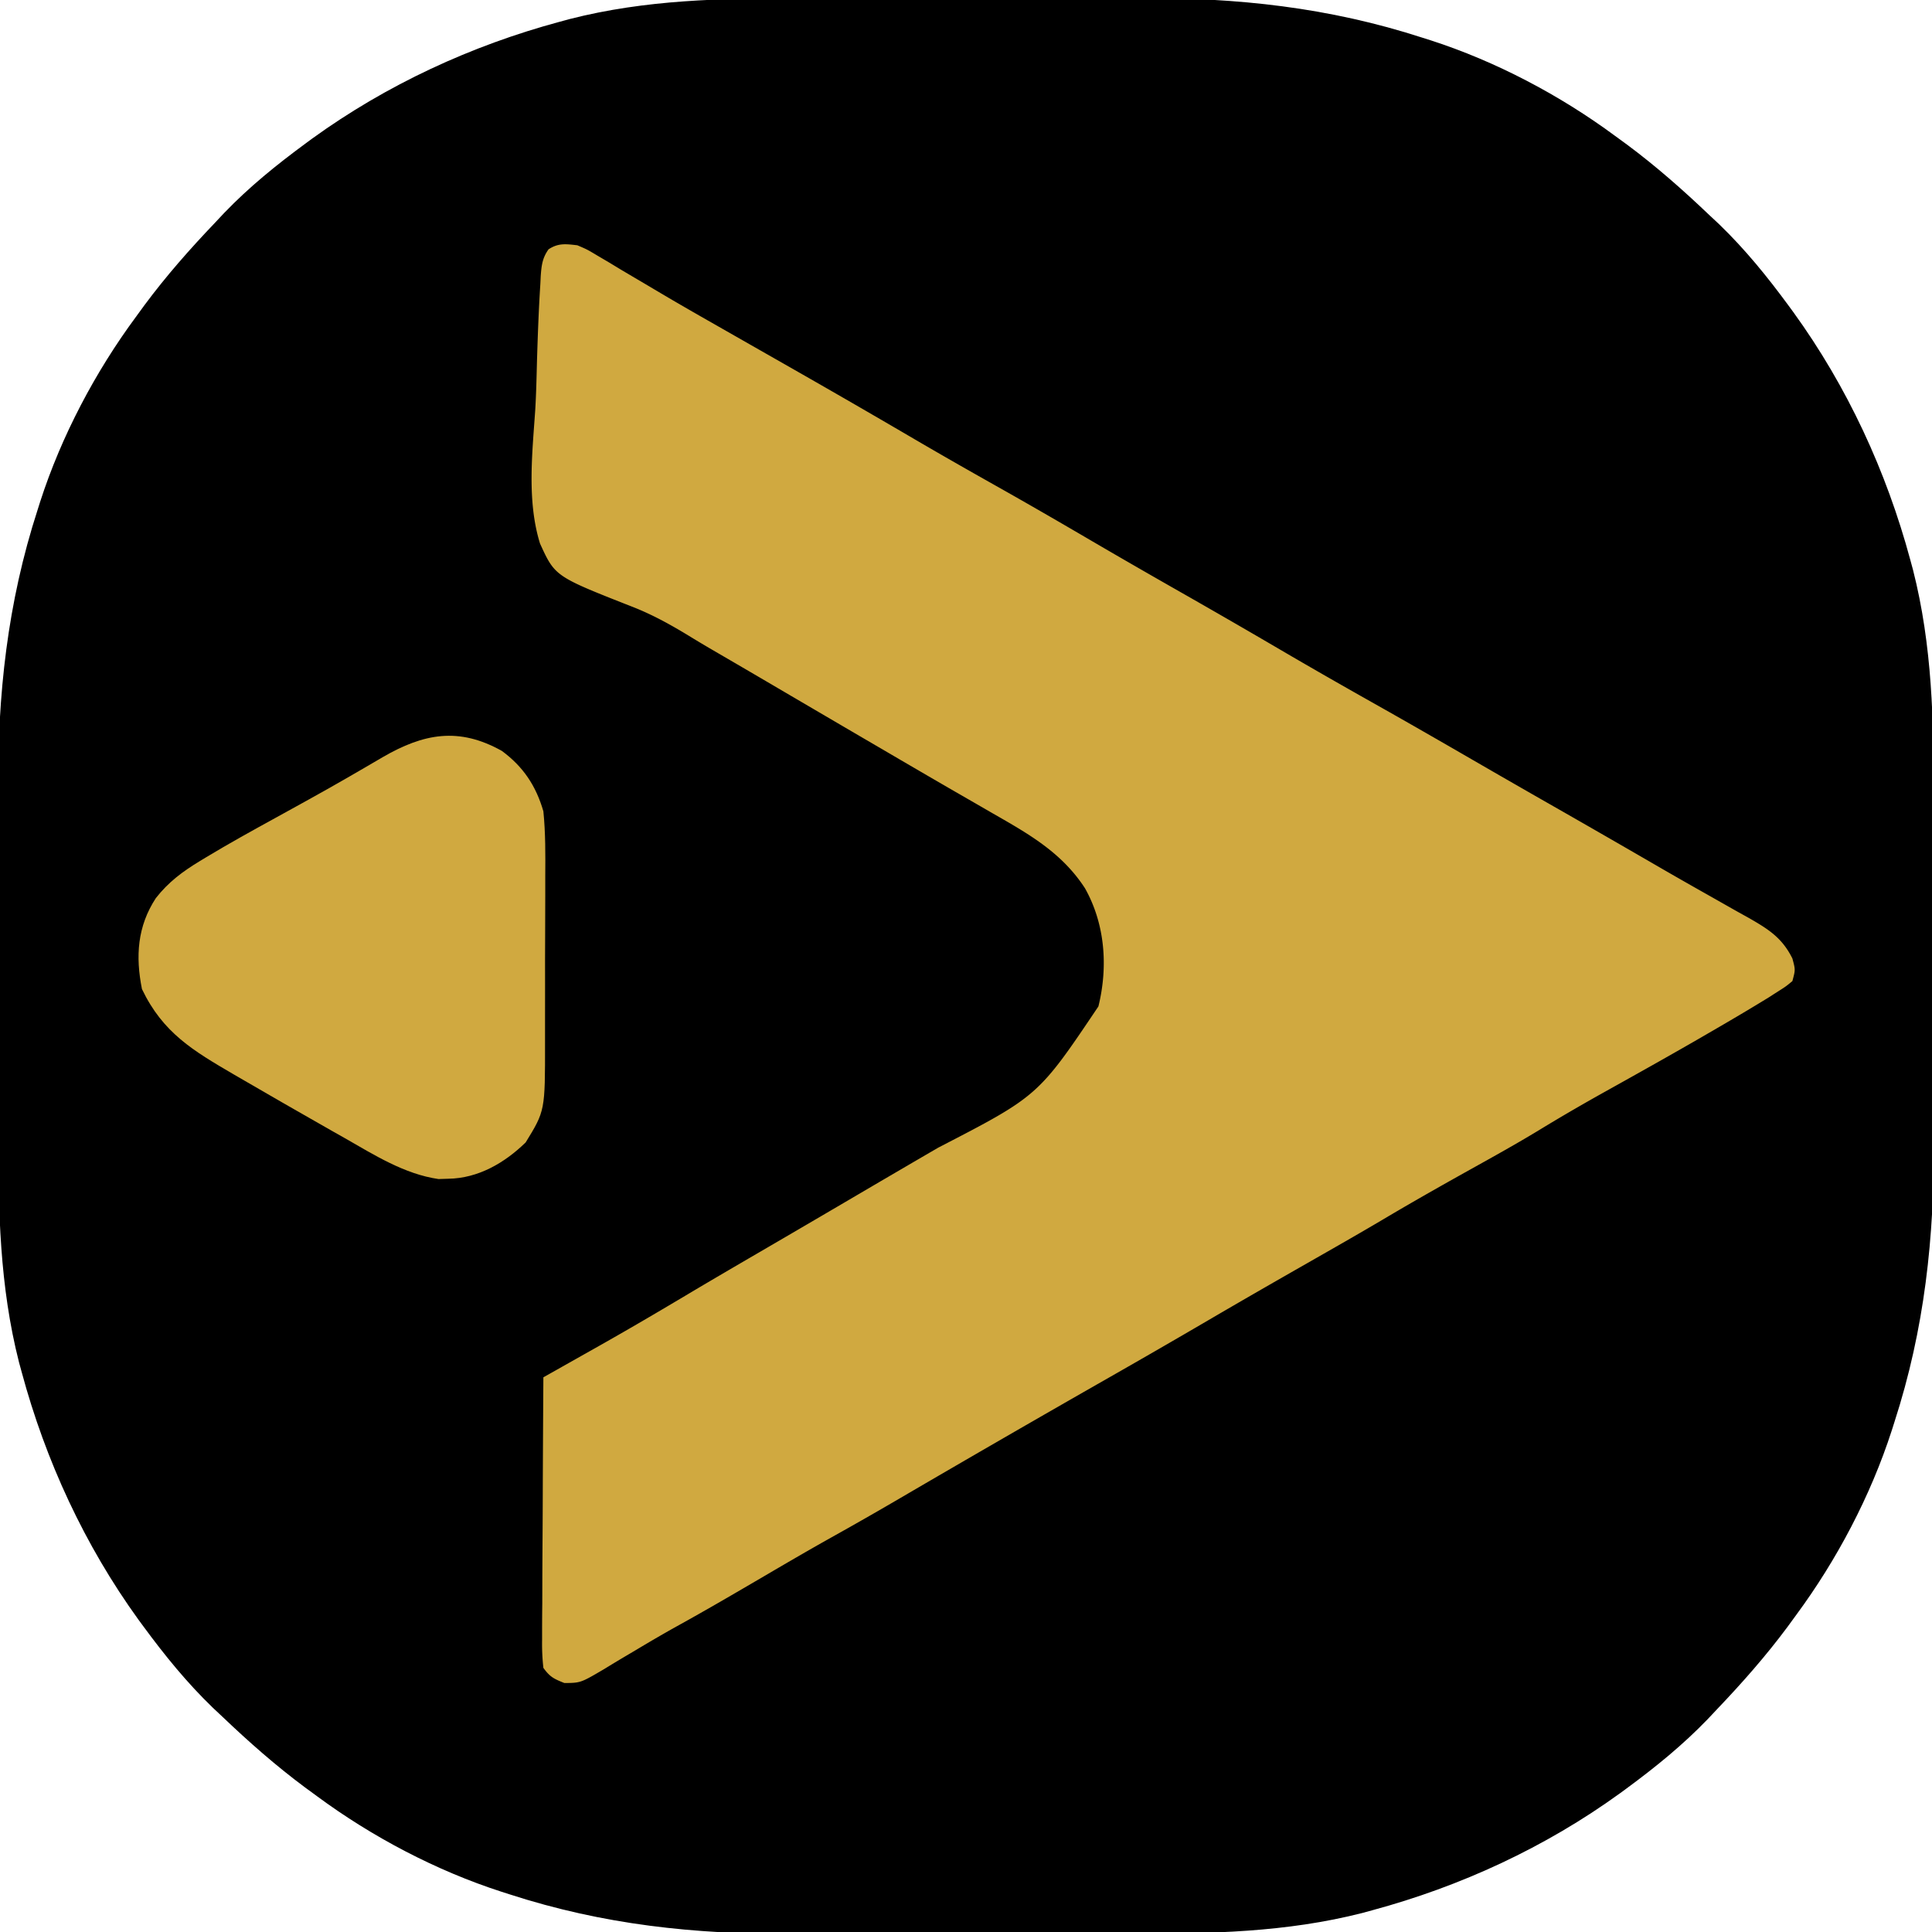
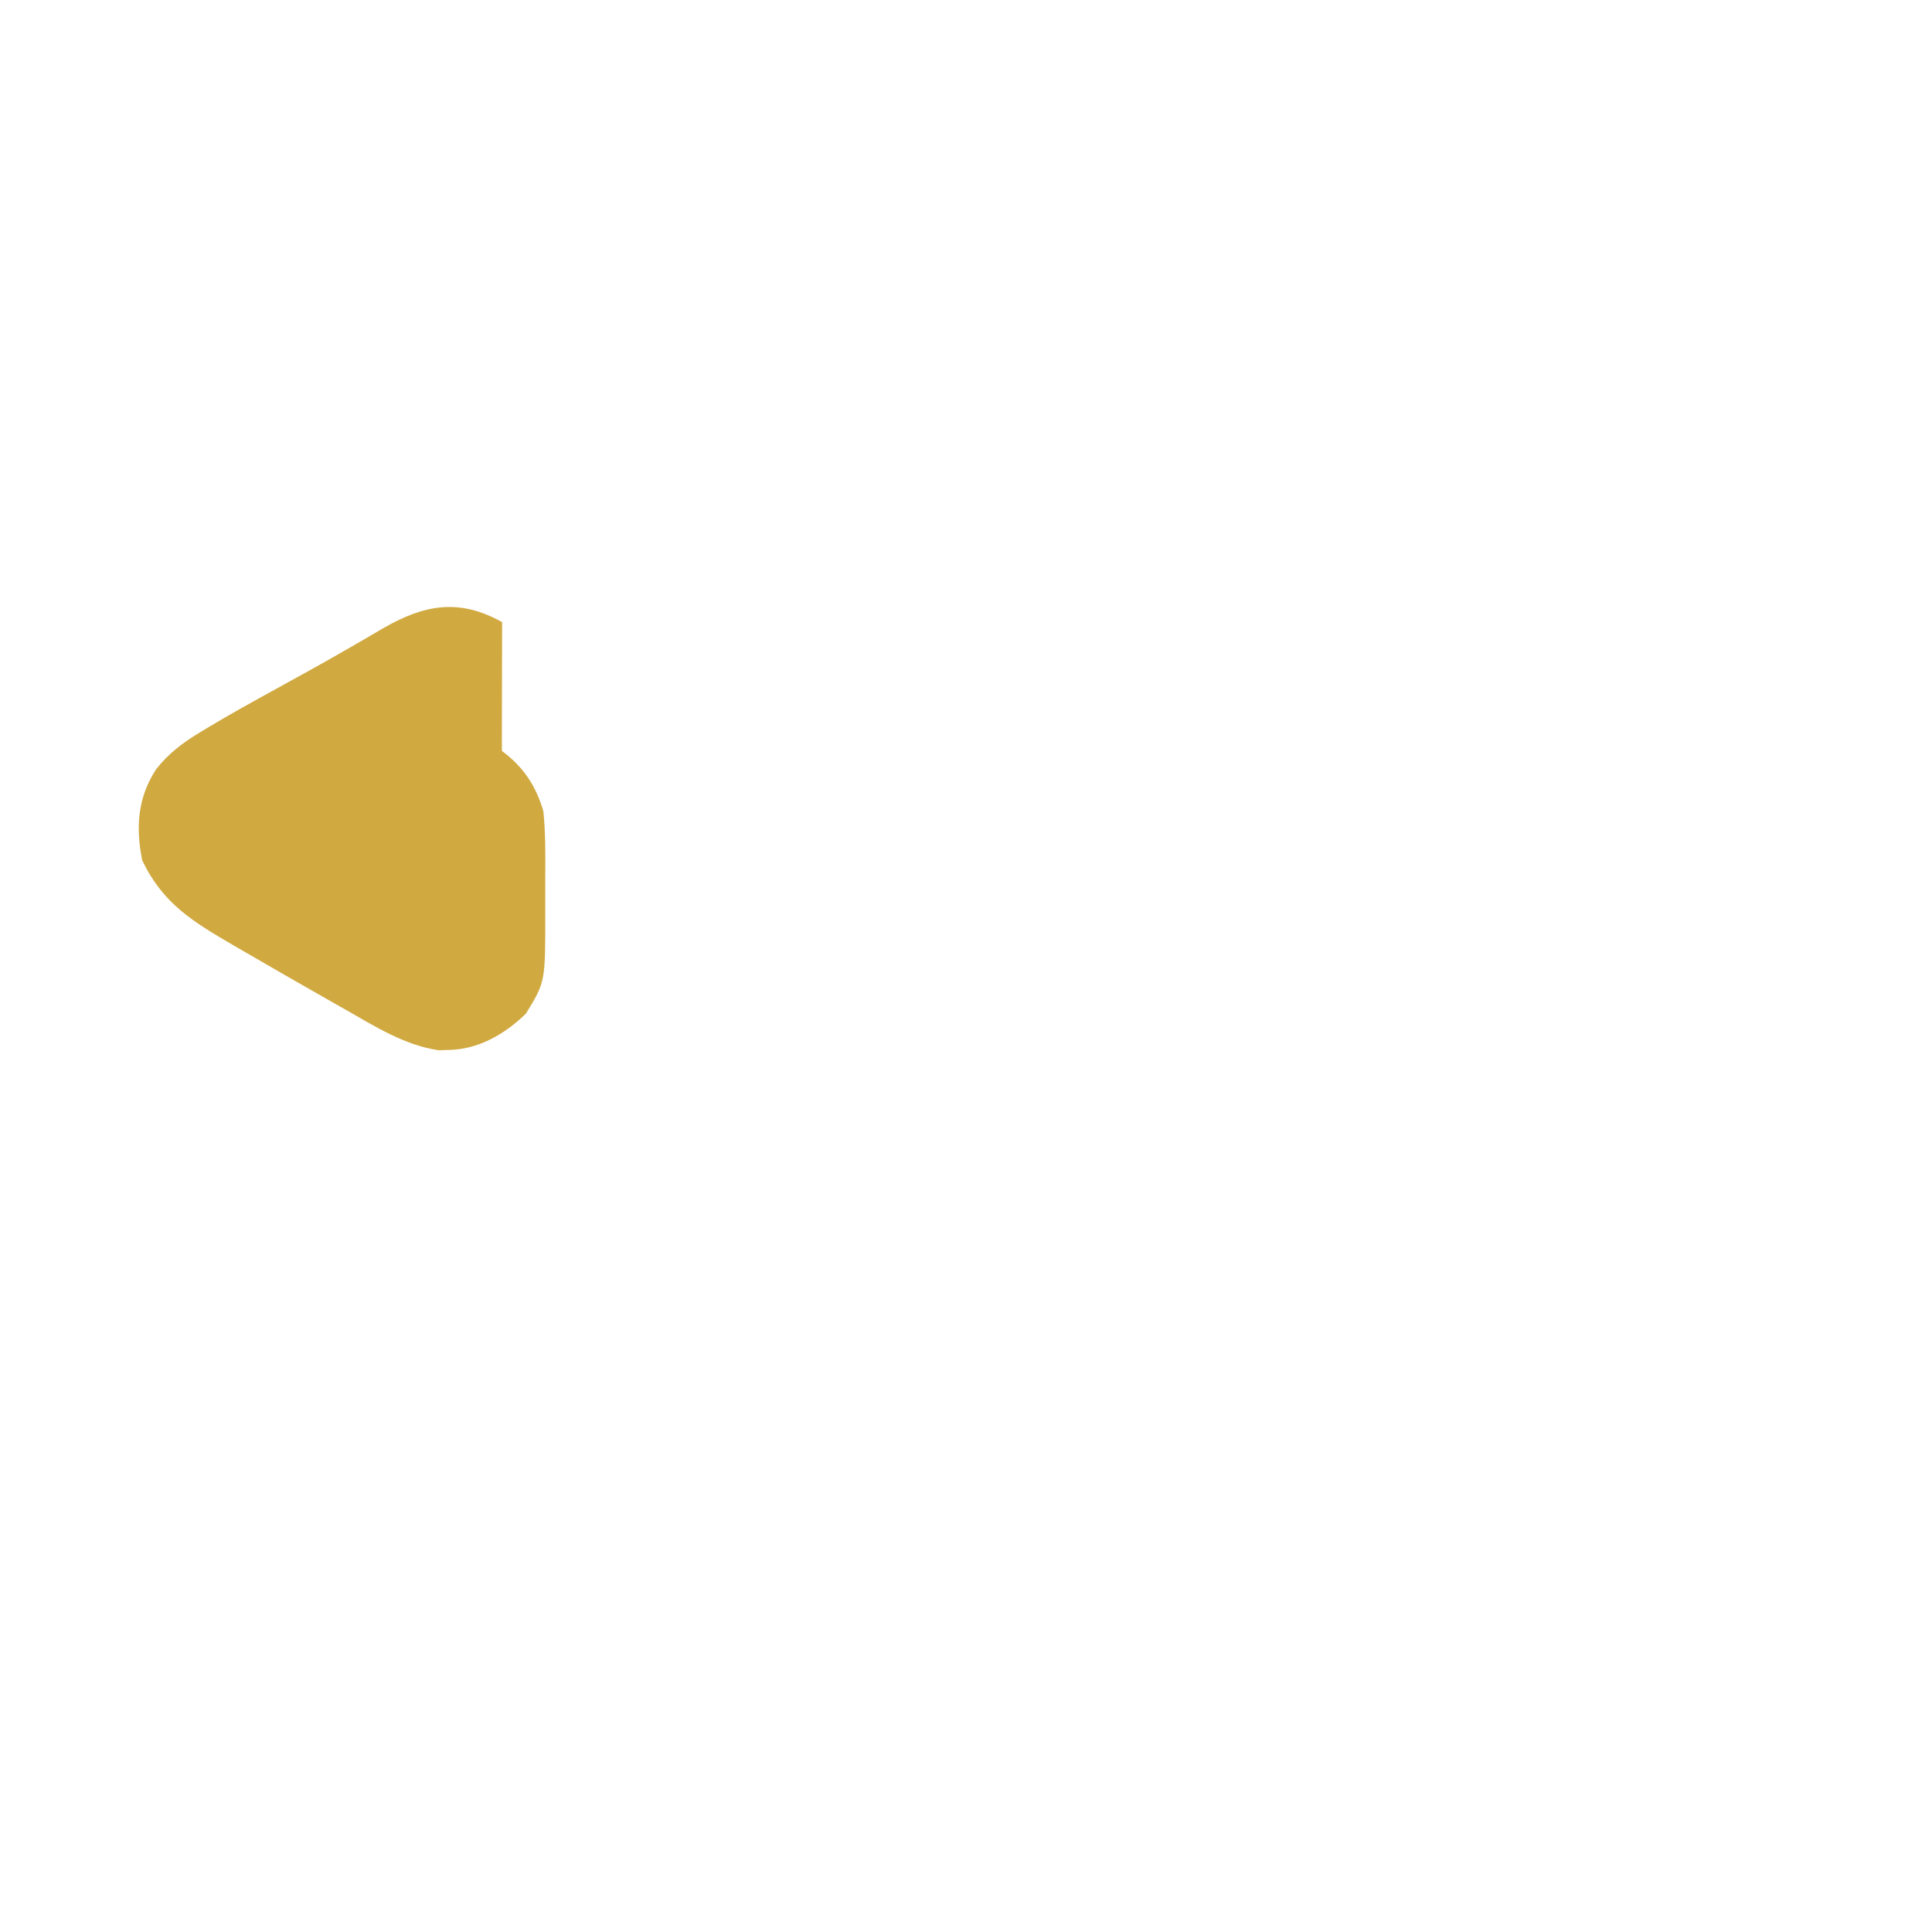
<svg xmlns="http://www.w3.org/2000/svg" width="512" height="512">
-   <path d="M211.93-.436c3.29 0 6.58 0 9.87-.01 7.78-.01 15.55-.01 23.33 0q11.925.015 23.85-.03c6.89-.02 13.79-.03 20.68-.02 4.09 0 8.18 0 12.26-.02 26.05-.1 50.16 2.44 75.08 10.52 1.03.32 1.03.32 2.09.66 17.29 5.58 34.31 14.55 48.91 25.34 1.05.76 2.1 1.53 3.18 2.32 7.73 5.75 14.85 12.03 21.82 18.68.85.8 1.71 1.6 2.59 2.42 6.88 6.64 12.76 13.89 18.41 21.58.63.85.63.85 1.26 1.72 14.3 19.75 24.66 42.16 30.99 65.65.23.86.47 1.72.71 2.61 5.15 20.21 5.51 40.24 5.48 60.95-.01 3.29 0 6.58 0 9.86.02 7.78.02 15.56.01 23.34-.02 7.95 0 15.9.02 23.85.03 6.89.03 13.78.03 20.68-.01 4.09 0 8.17.01 12.26.1 26.05-2.43 50.16-10.51 75.08-.22.69-.44 1.37-.66 2.08-5.59 17.3-14.55 34.32-25.34 48.92-.77 1.05-1.53 2.09-2.32 3.18-5.75 7.73-12.03 14.85-18.68 21.82l-2.43 2.58c-6.63 6.89-13.88 12.76-21.57 18.42-.57.41-1.14.83-1.72 1.26-19.76 14.3-42.16 24.65-65.66 30.99-.86.23-1.72.46-2.6.71-20.21 5.15-40.25 5.5-60.95 5.47-3.29 0-6.58 0-9.87.01-7.78.01-15.55.01-23.33 0q-11.925-.015-23.85.03c-6.9.02-13.79.03-20.68.02-4.09 0-8.18 0-12.26.02-26.05.1-50.16-2.43-75.08-10.51-.69-.22-1.38-.44-2.09-.67-17.29-5.58-34.31-14.54-48.91-25.33-1.05-.77-2.1-1.54-3.18-2.33-7.73-5.75-14.86-12.03-21.82-18.67-.85-.8-1.71-1.61-2.59-2.43-6.88-6.64-12.76-13.88-18.41-21.57-.42-.57-.84-1.14-1.27-1.72-14.29-19.76-24.65-42.17-30.98-65.66-.35-1.29-.35-1.29-.71-2.6-5.15-20.21-5.51-40.25-5.48-60.95.01-3.29 0-6.58-.01-9.87q-.015-11.67 0-23.34.015-11.925-.03-23.85c-.02-6.89-.02-13.78-.02-20.68 0-4.08 0-8.17-.02-12.26-.1-26.04 2.44-50.16 10.52-75.07.33-1.04.33-1.04.66-2.09 5.59-17.3 14.55-34.31 25.34-48.91.77-1.05 1.53-2.1 2.32-3.18 5.75-7.74 12.03-14.86 18.68-21.82.8-.86 1.6-1.71 2.43-2.59 6.63-6.89 13.88-12.76 21.57-18.41.57-.42 1.13-.84 1.72-1.27 19.76-14.29 42.16-24.65 65.65-30.98 1.29-.36 1.29-.36 2.61-.71 20.21-5.16 40.25-5.51 60.95-5.48" />
-   <path fill="#d0a940" d="M153 65c2.62 1.12 2.62 1.12 5.29 2.72 1.01.59 2.02 1.19 3.06 1.8 1.08.65 2.16 1.31 3.27 1.98l3.45 2.04c2.42 1.42 4.83 2.85 7.24 4.28 5.37 3.18 10.8 6.27 16.23 9.36 2.37 1.35 4.73 2.7 7.1 4.05l13.95 7.95a3141 3141 0 0 1 30.33 17.54c6.83 3.99 13.69 7.9 20.58 11.78 8.77 4.93 17.48 9.97 26.17 15.06 7.75 4.53 15.53 9 23.33 13.44 8.8 5.01 17.57 10.07 26.31 15.19 8.59 5.03 17.23 9.96 25.9 14.84 8.45 4.76 16.85 9.6 25.24 14.45 6.67 3.86 13.35 7.7 20.05 11.52 9.98 5.69 19.93 11.42 29.87 17.18 4.48 2.59 8.97 5.14 13.48 7.68 2.17 1.23 4.35 2.47 6.53 3.7 1.01.56 2.02 1.12 3.06 1.7 5.24 3 8.84 5.27 11.56 10.74.81 3 .81 3 0 6-1.66 1.38-1.66 1.38-3.86 2.78-.82.52-1.64 1.05-2.48 1.59-4.52 2.77-9.07 5.47-13.66 8.13-1.03.6-2.07 1.2-3.13 1.82-8.66 5.02-17.4 9.91-26.14 14.78-6.05 3.37-12.01 6.82-17.92 10.43-5.97 3.62-12.08 7.01-18.19 10.41-7.68 4.28-15.33 8.61-22.89 13.1-6.72 3.98-13.51 7.84-20.29 11.71-8.84 5.04-17.66 10.11-26.44 15.25-8.6 5.03-17.22 10-25.88 14.94a6062 6062 0 0 0-55.79 32.21q-9.03 5.28-18.18 10.38c-6.09 3.41-12.12 6.94-18.15 10.47-7.31 4.28-14.62 8.55-22.03 12.65-3.85 2.13-7.63 4.34-11.4 6.6l-2.86 1.69c-1.85 1.1-3.7 2.21-5.53 3.34-6.31 3.71-6.31 3.71-10.61 3.74-2.77-1.1-3.84-1.61-5.57-4.02-.28-2.55-.38-4.86-.34-7.41v-2.28c0-2.48.02-4.96.05-7.45 0-1.72.01-3.44.01-5.16.01-4.54.04-9.07.07-13.6.03-4.63.05-9.25.06-13.88.04-9.07.09-18.15.15-27.22l1.94-1.09 8.88-5.01c1-.56 2.01-1.13 3.04-1.71 6.74-3.8 13.43-7.68 20.08-11.63 1.01-.6 2.03-1.2 3.08-1.82.79-.48 1.59-.95 2.41-1.44 5.69-3.38 11.41-6.72 17.13-10.05 10.22-5.95 20.43-11.93 30.63-17.92 5.82-3.41 11.65-6.82 17.49-10.21 26.45-13.67 26.45-13.67 42.41-37.41 2.59-10.54 1.78-21.84-3.57-31.33-6.15-9.46-14.89-14.37-24.52-19.88-2.15-1.24-4.3-2.49-6.46-3.73-1.09-.63-2.18-1.26-3.3-1.9-4.99-2.88-9.96-5.78-14.93-8.68-.97-.57-1.95-1.14-2.95-1.73-8.58-5-17.15-10.03-25.72-15.05-10.77-6.32-10.77-6.32-21.57-12.61-1.92-1.13-3.83-2.27-5.73-3.44-4.85-2.94-9.59-5.55-14.88-7.61-20.38-8.01-20.38-8.01-24.35-16.71-3.47-11.19-2.07-23.69-1.28-35.19.28-4.56.37-9.12.49-13.69.21-6.65.45-13.29.88-19.93l.1-2.1c.21-2.8.42-4.74 2.07-7.06 2.6-1.71 4.59-1.42 7.63-1.07" />
-   <path fill="#d0a940" d="M133 199c5.67 4.18 9.04 9.25 11 16 .58 5.73.54 11.43.5 17.19v5.01c0 3.48-.01 6.97-.03 10.46-.03 4.44-.03 8.89-.02 13.34.01 3.44 0 6.89-.01 10.33v4.92c.02 18.11.02 18.11-5.13 26.5-5.58 5.44-12.58 9.51-20.5 9.63-.86.02-1.72.05-2.6.08-9.02-1.3-17.04-6.39-24.83-10.84-1.08-.6-2.15-1.21-3.26-1.84-3.38-1.92-6.75-3.85-10.12-5.78-1.11-.63-2.21-1.27-3.35-1.92-3.22-1.86-6.44-3.72-9.65-5.58-.97-.56-1.94-1.13-2.94-1.7-10.87-6.35-18.88-11.06-24.44-22.68-1.74-8.71-1.22-16.61 3.68-24.11 3.32-4.24 7.06-7.03 11.65-9.81.56-.34 1.13-.69 1.72-1.04 6.02-3.63 12.17-7.03 18.33-10.41 2.36-1.3 4.72-2.6 7.07-3.9.59-.32 1.17-.65 1.77-.98 6.57-3.63 13.07-7.39 19.54-11.19 10.91-6.33 20.22-8.06 31.62-1.68" />
+   <path fill="#d0a940" d="M133 199c5.67 4.18 9.04 9.25 11 16 .58 5.73.54 11.43.5 17.19v5.01v4.92c.02 18.11.02 18.11-5.13 26.5-5.58 5.44-12.58 9.51-20.5 9.63-.86.02-1.72.05-2.6.08-9.02-1.3-17.04-6.39-24.83-10.84-1.08-.6-2.15-1.21-3.26-1.84-3.38-1.92-6.75-3.85-10.12-5.78-1.11-.63-2.21-1.27-3.35-1.92-3.22-1.86-6.44-3.72-9.65-5.58-.97-.56-1.94-1.13-2.94-1.7-10.87-6.35-18.88-11.06-24.44-22.68-1.74-8.71-1.22-16.61 3.68-24.11 3.32-4.24 7.06-7.03 11.65-9.81.56-.34 1.13-.69 1.72-1.04 6.02-3.63 12.17-7.03 18.33-10.41 2.36-1.3 4.72-2.6 7.07-3.9.59-.32 1.17-.65 1.77-.98 6.57-3.63 13.07-7.39 19.54-11.19 10.91-6.33 20.22-8.06 31.62-1.68" />
</svg>